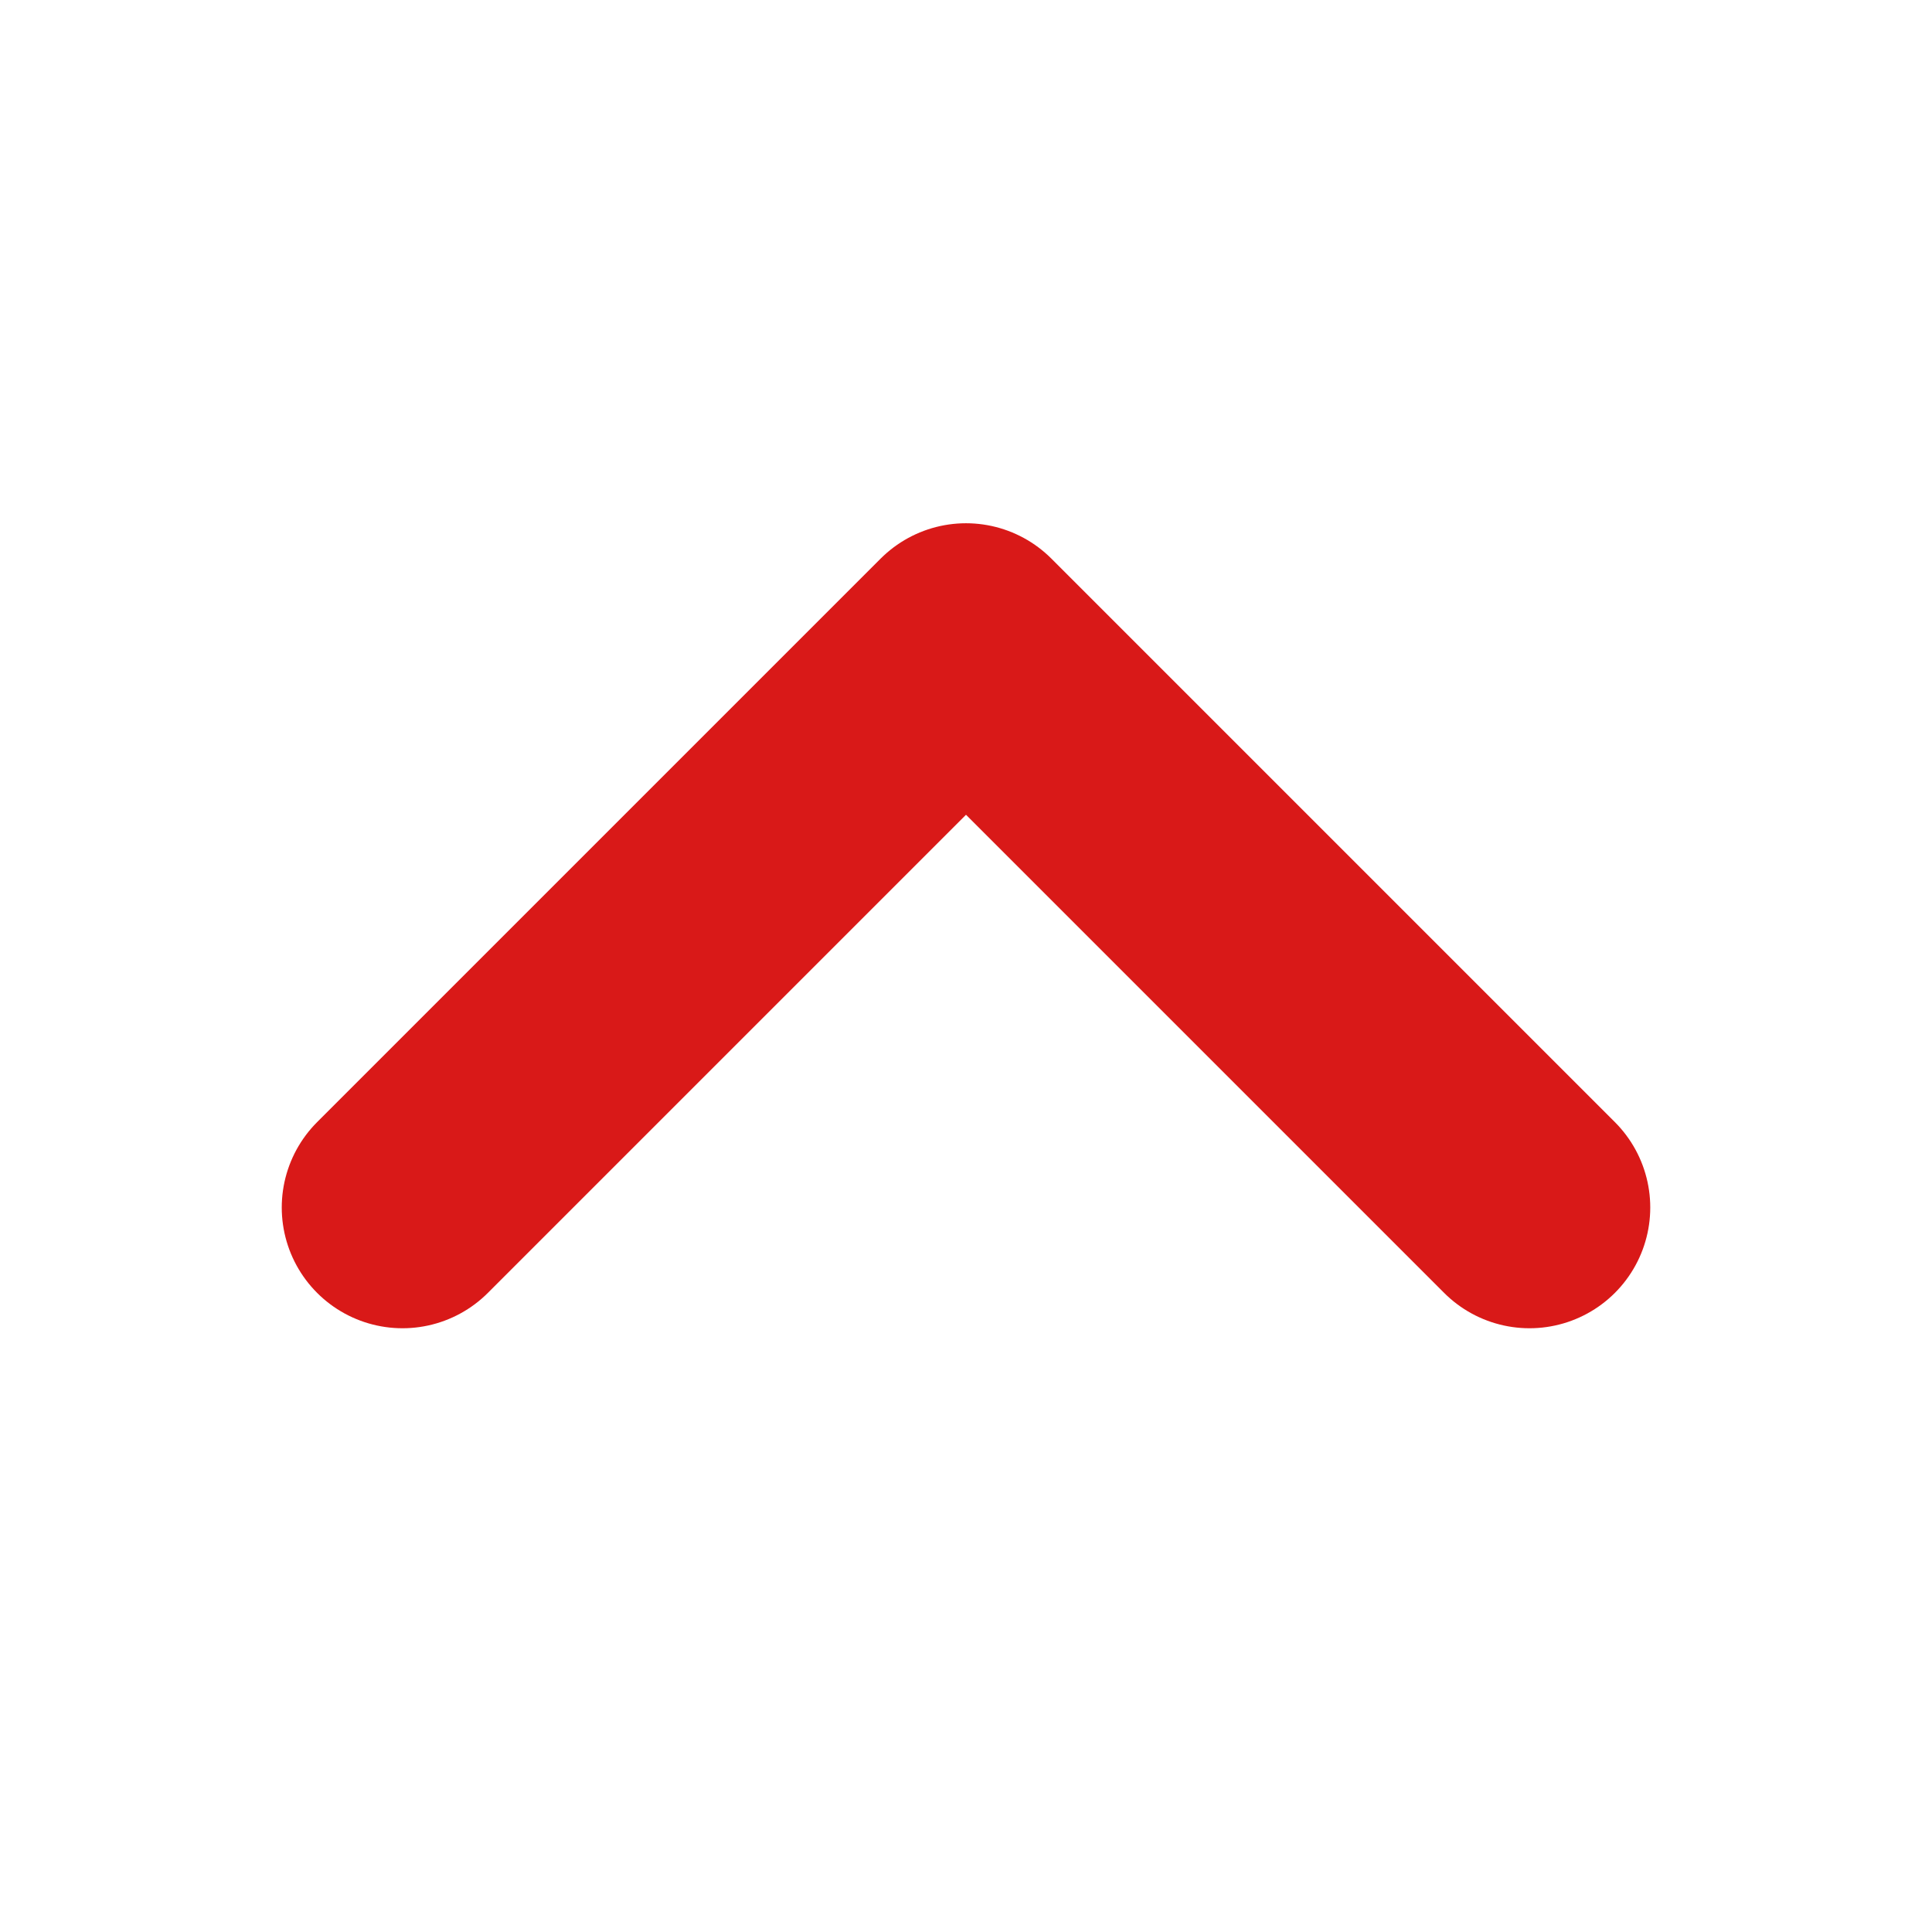
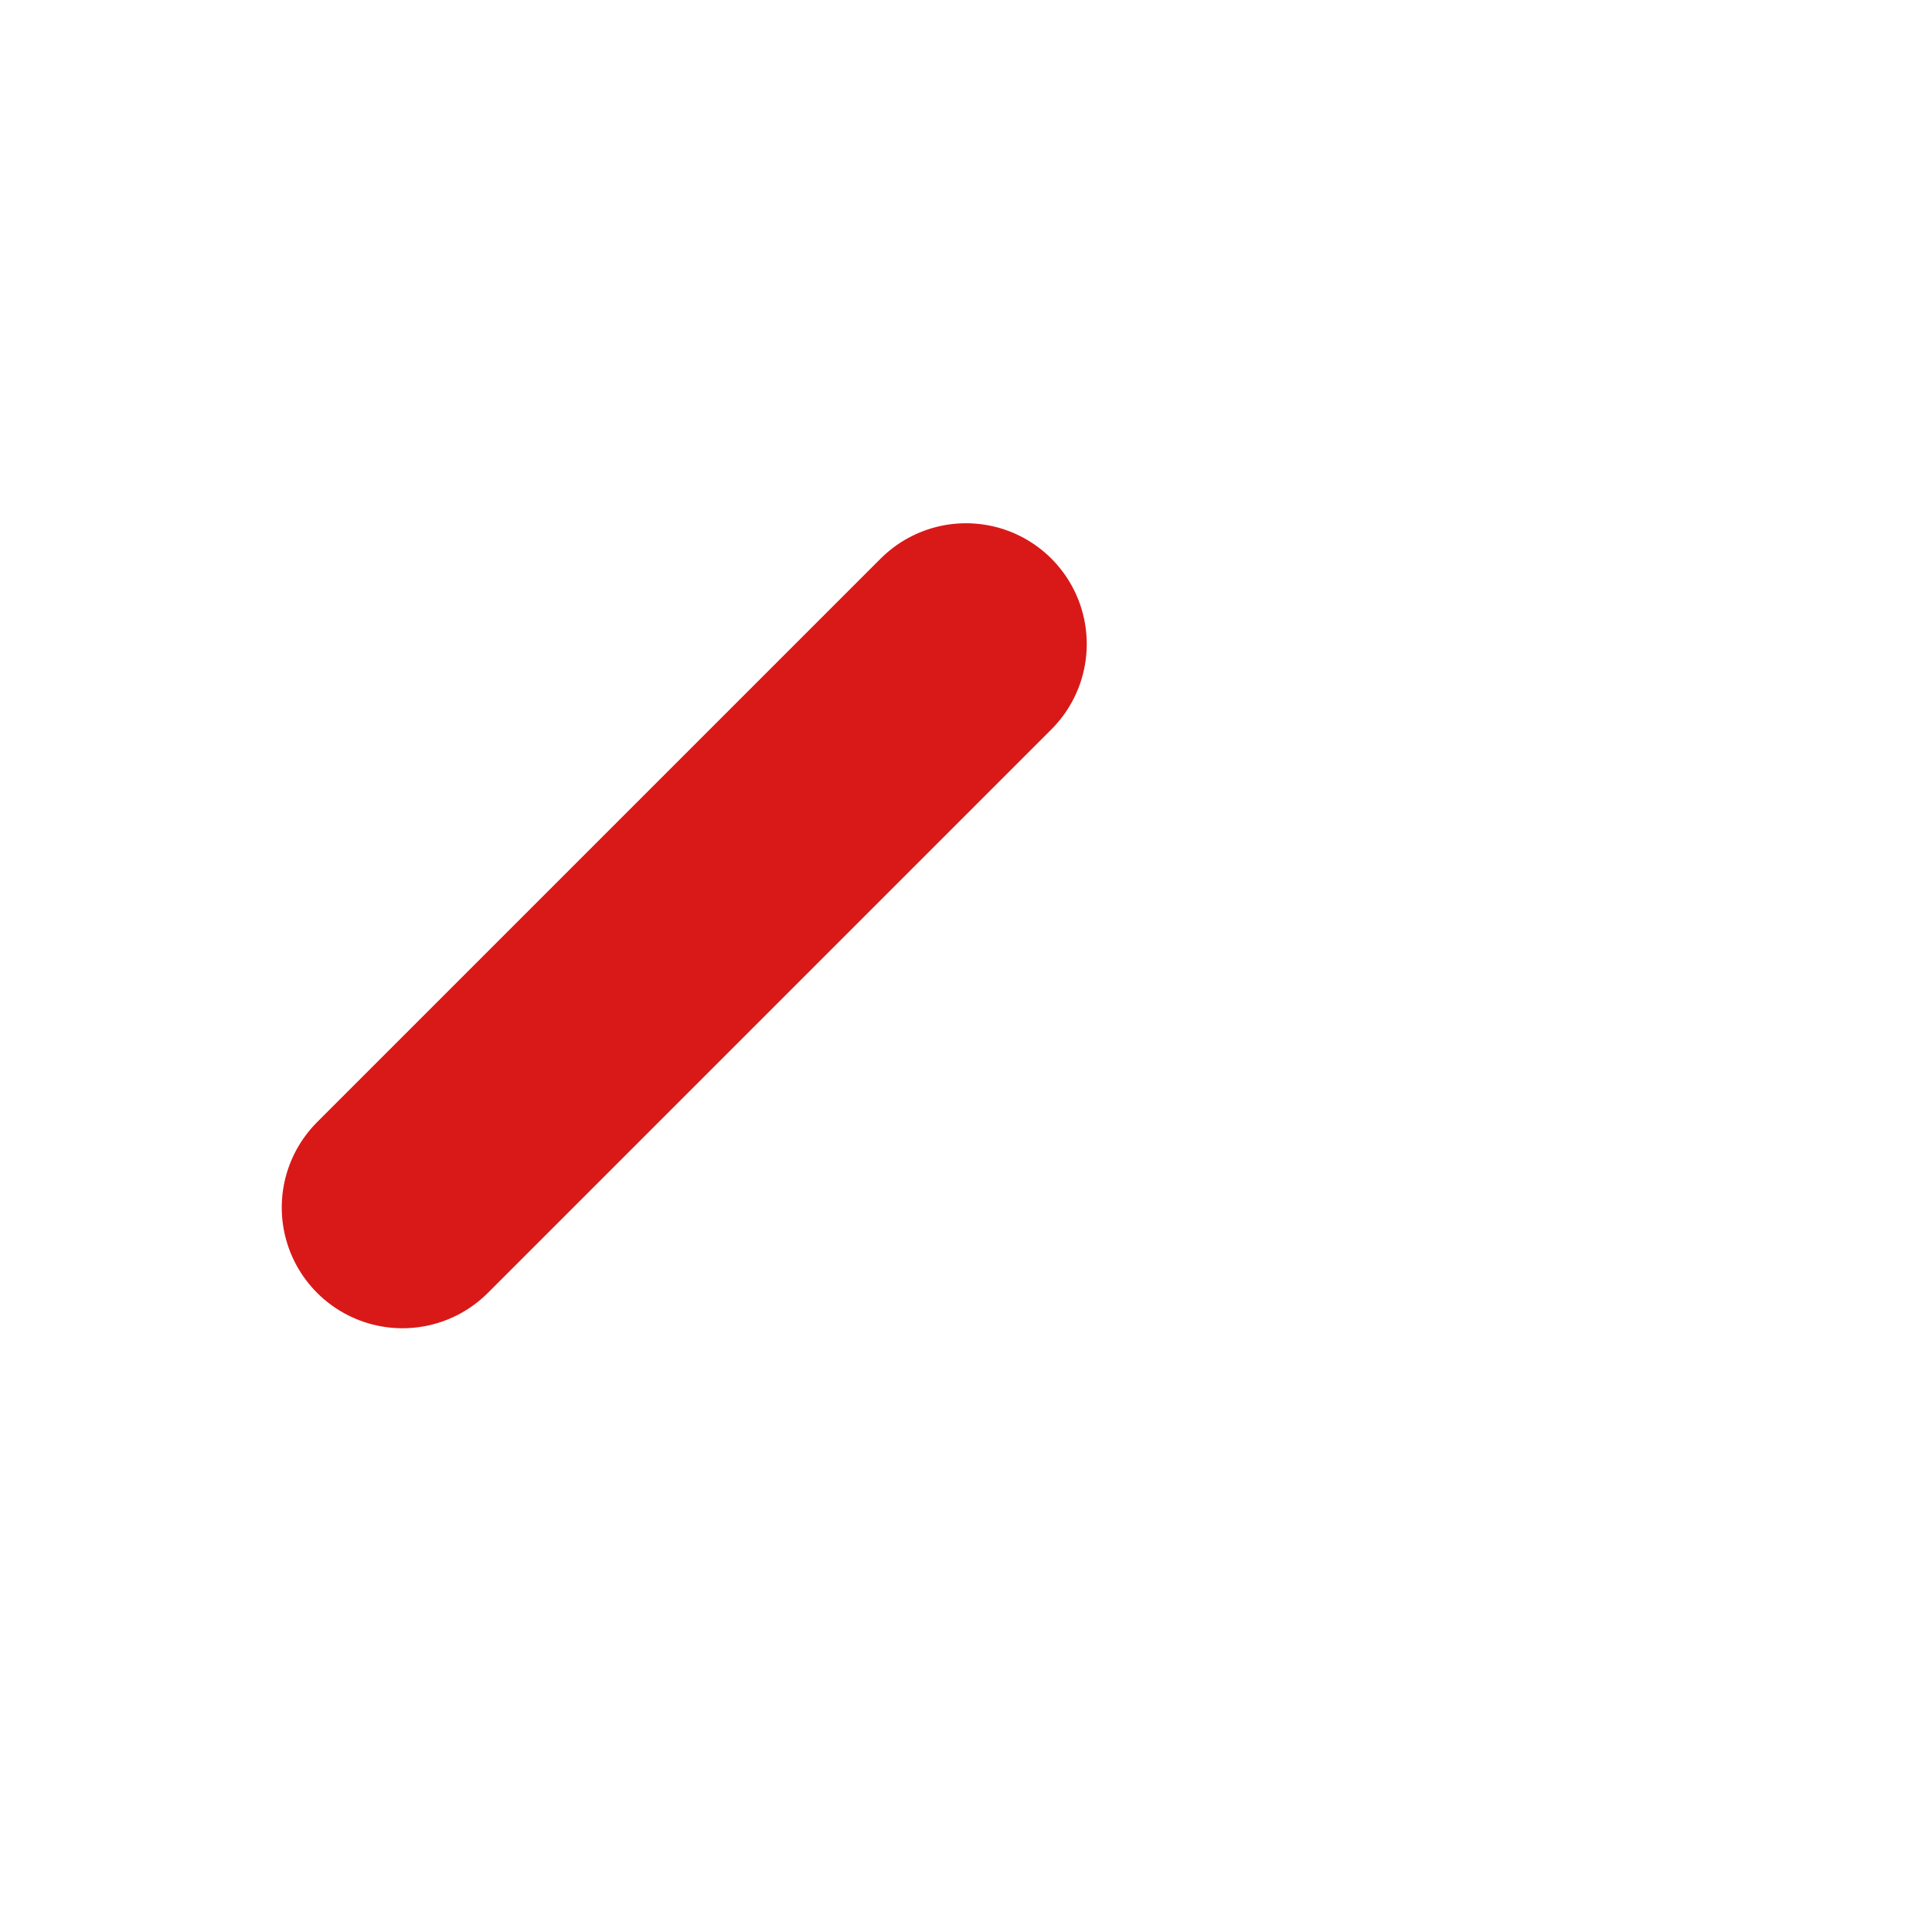
<svg xmlns="http://www.w3.org/2000/svg" width="12" height="12" viewBox="0 0 12 12" fill="none">
-   <path d="M2.5 7.5L6 4L9.5 7.5" stroke="#D91918" stroke-width="1.5" stroke-linecap="round" stroke-linejoin="round" />
+   <path d="M2.5 7.5L6 4" stroke="#D91918" stroke-width="1.5" stroke-linecap="round" stroke-linejoin="round" />
</svg>